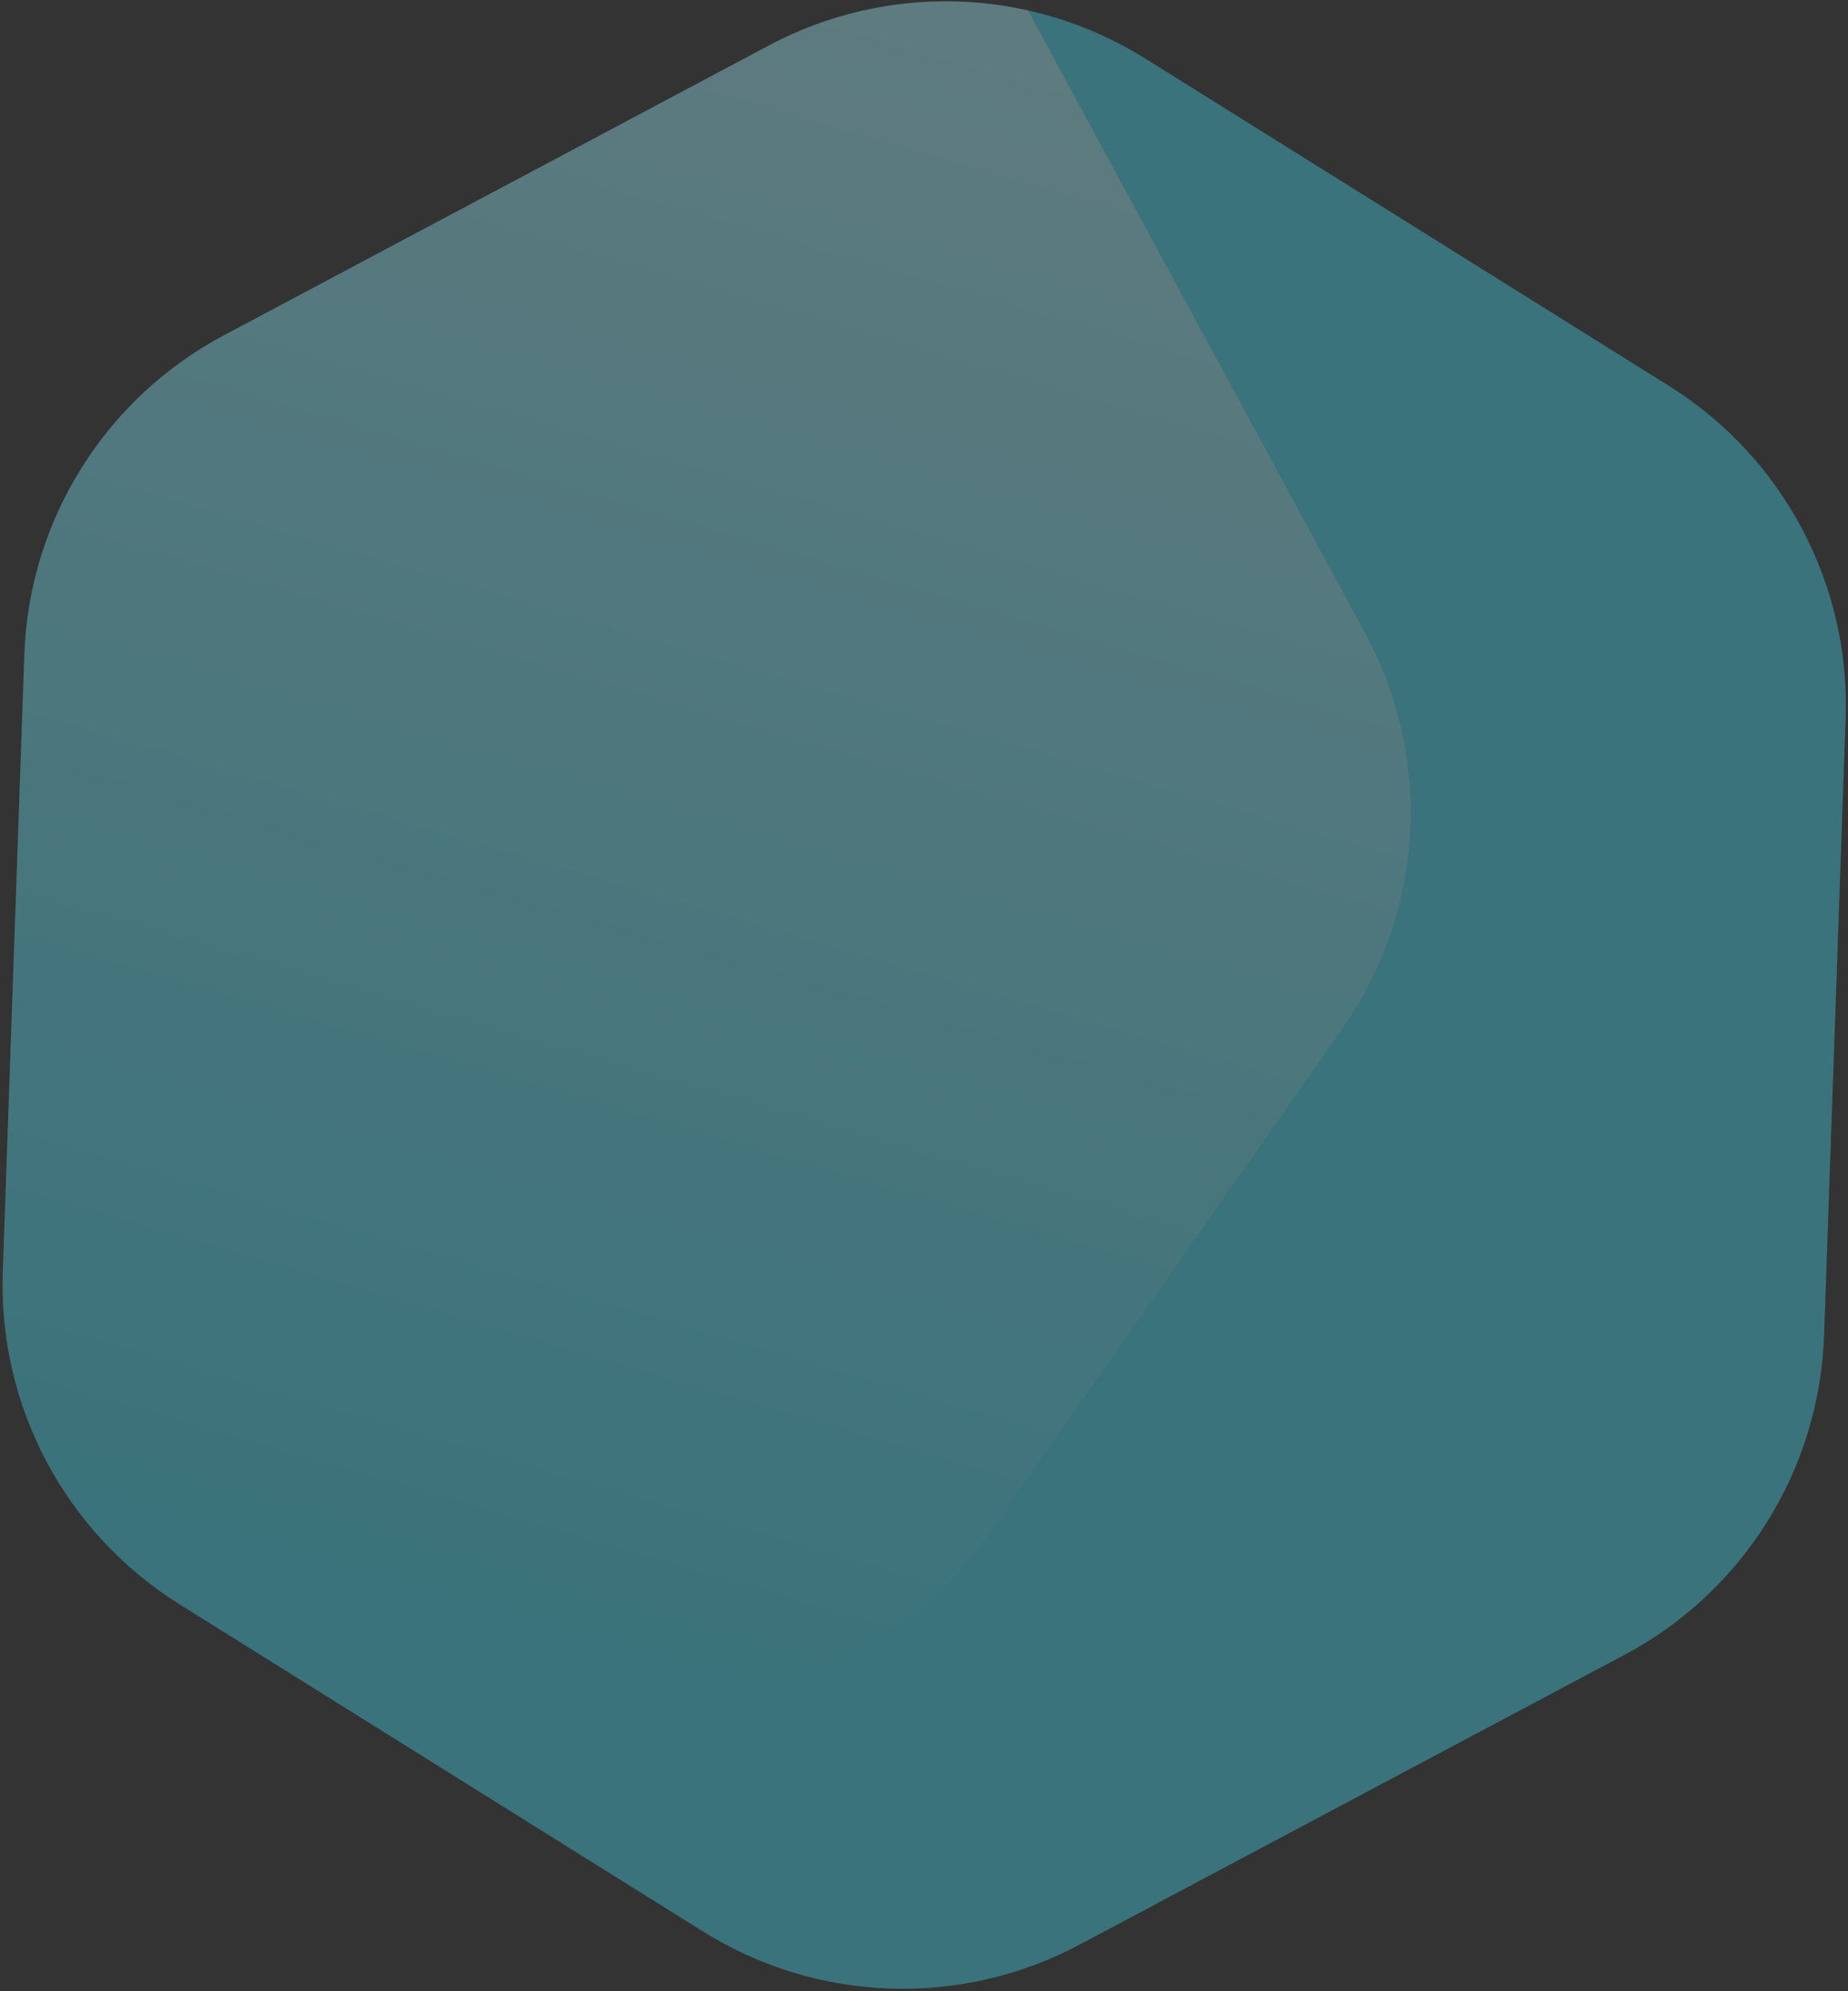
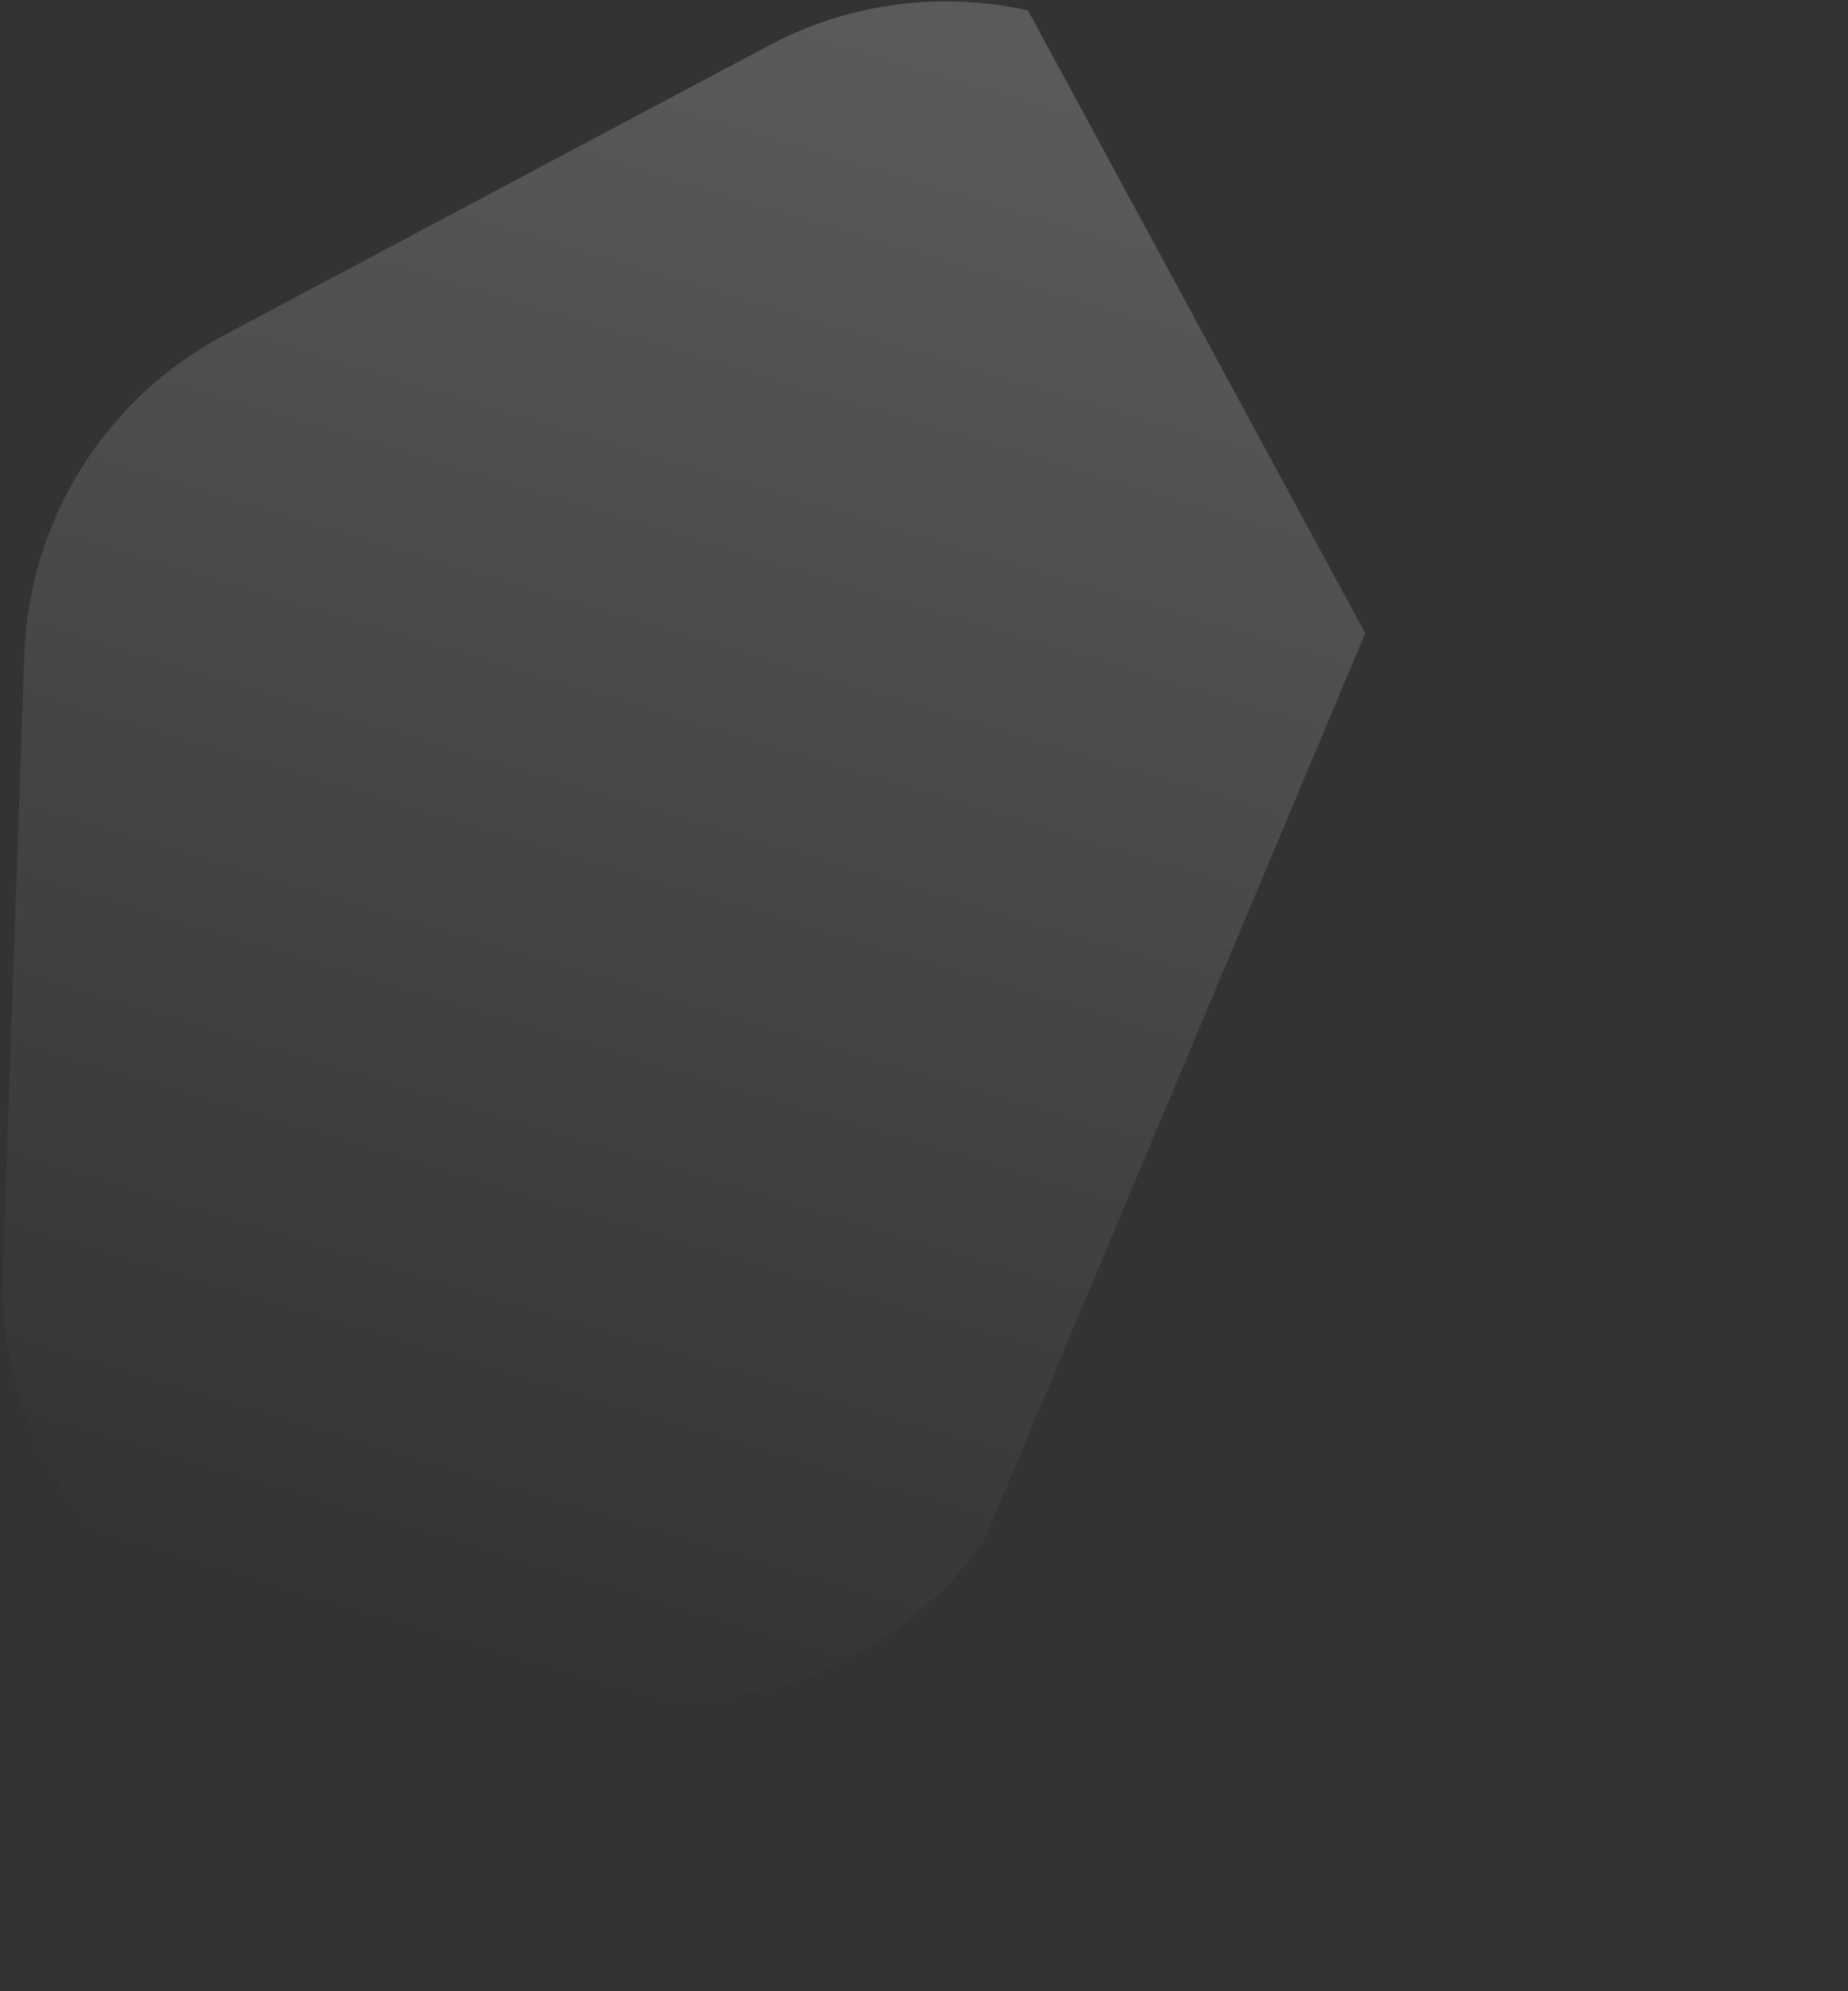
<svg xmlns="http://www.w3.org/2000/svg" width="491px" height="529px" viewBox="0 0 491 529" version="1.1">
  <rect x="0" y="0" width="491" height="529" fill="#333333" stroke="none" />
  <title>Group 14 Copy</title>
  <defs>
    <linearGradient x1="38.593%" y1="97.553%" x2="61.407%" y2="2.447%" id="linearGradient-1">
      <stop stop-color="#FFFFFF" stop-opacity="0" offset="0%" />
      <stop stop-color="#FFFFFF" stop-opacity="0.483" offset="100%" />
    </linearGradient>
  </defs>
  <g id="web" stroke="none" stroke-width="1" fill="none" fill-rule="evenodd" opacity="0.397">
    <g id="Group-14-Copy" transform="translate(-139.659, -120.879)">
-       <path d="M435.217,134.53 L577.318,216.572 C608.258,234.436 627.318,267.448 627.318,303.175 L627.318,467.259 C627.318,502.986 608.258,535.999 577.318,553.862 L435.217,635.904 C404.277,653.767 366.157,653.767 335.217,635.904 L193.116,553.862 C162.176,535.999 143.116,502.986 143.116,467.259 L143.116,303.175 C143.116,267.448 162.176,234.436 193.116,216.572 L335.217,134.53 C366.157,116.667 404.277,116.667 435.217,134.53 Z" id="Polygon-Copy-10" fill="#43D3E8" transform="translate(385.217, 385.217) rotate(-238) translate(-385.217, -385.217) " />
-       <path d="M412.788,123.646 L502.38,289.1 C520.416,322.408 518.085,363.047 496.359,394.074 L401.216,529.953 C379.49,560.98 342.1,577.07 304.632,571.513 L202.175,556.32 L187.347,547.055 C157.049,528.123 139.153,494.465 140.4,458.76 L146.126,294.776 C147.373,259.071 167.574,226.743 199.118,209.971 L343.996,132.938 C365.404,121.555 389.83,118.51 412.788,123.646 Z" id="Combined-Shape" fill="url(#linearGradient-1)" />
+       <path d="M412.788,123.646 L502.38,289.1 L401.216,529.953 C379.49,560.98 342.1,577.07 304.632,571.513 L202.175,556.32 L187.347,547.055 C157.049,528.123 139.153,494.465 140.4,458.76 L146.126,294.776 C147.373,259.071 167.574,226.743 199.118,209.971 L343.996,132.938 C365.404,121.555 389.83,118.51 412.788,123.646 Z" id="Combined-Shape" fill="url(#linearGradient-1)" />
    </g>
  </g>
</svg>